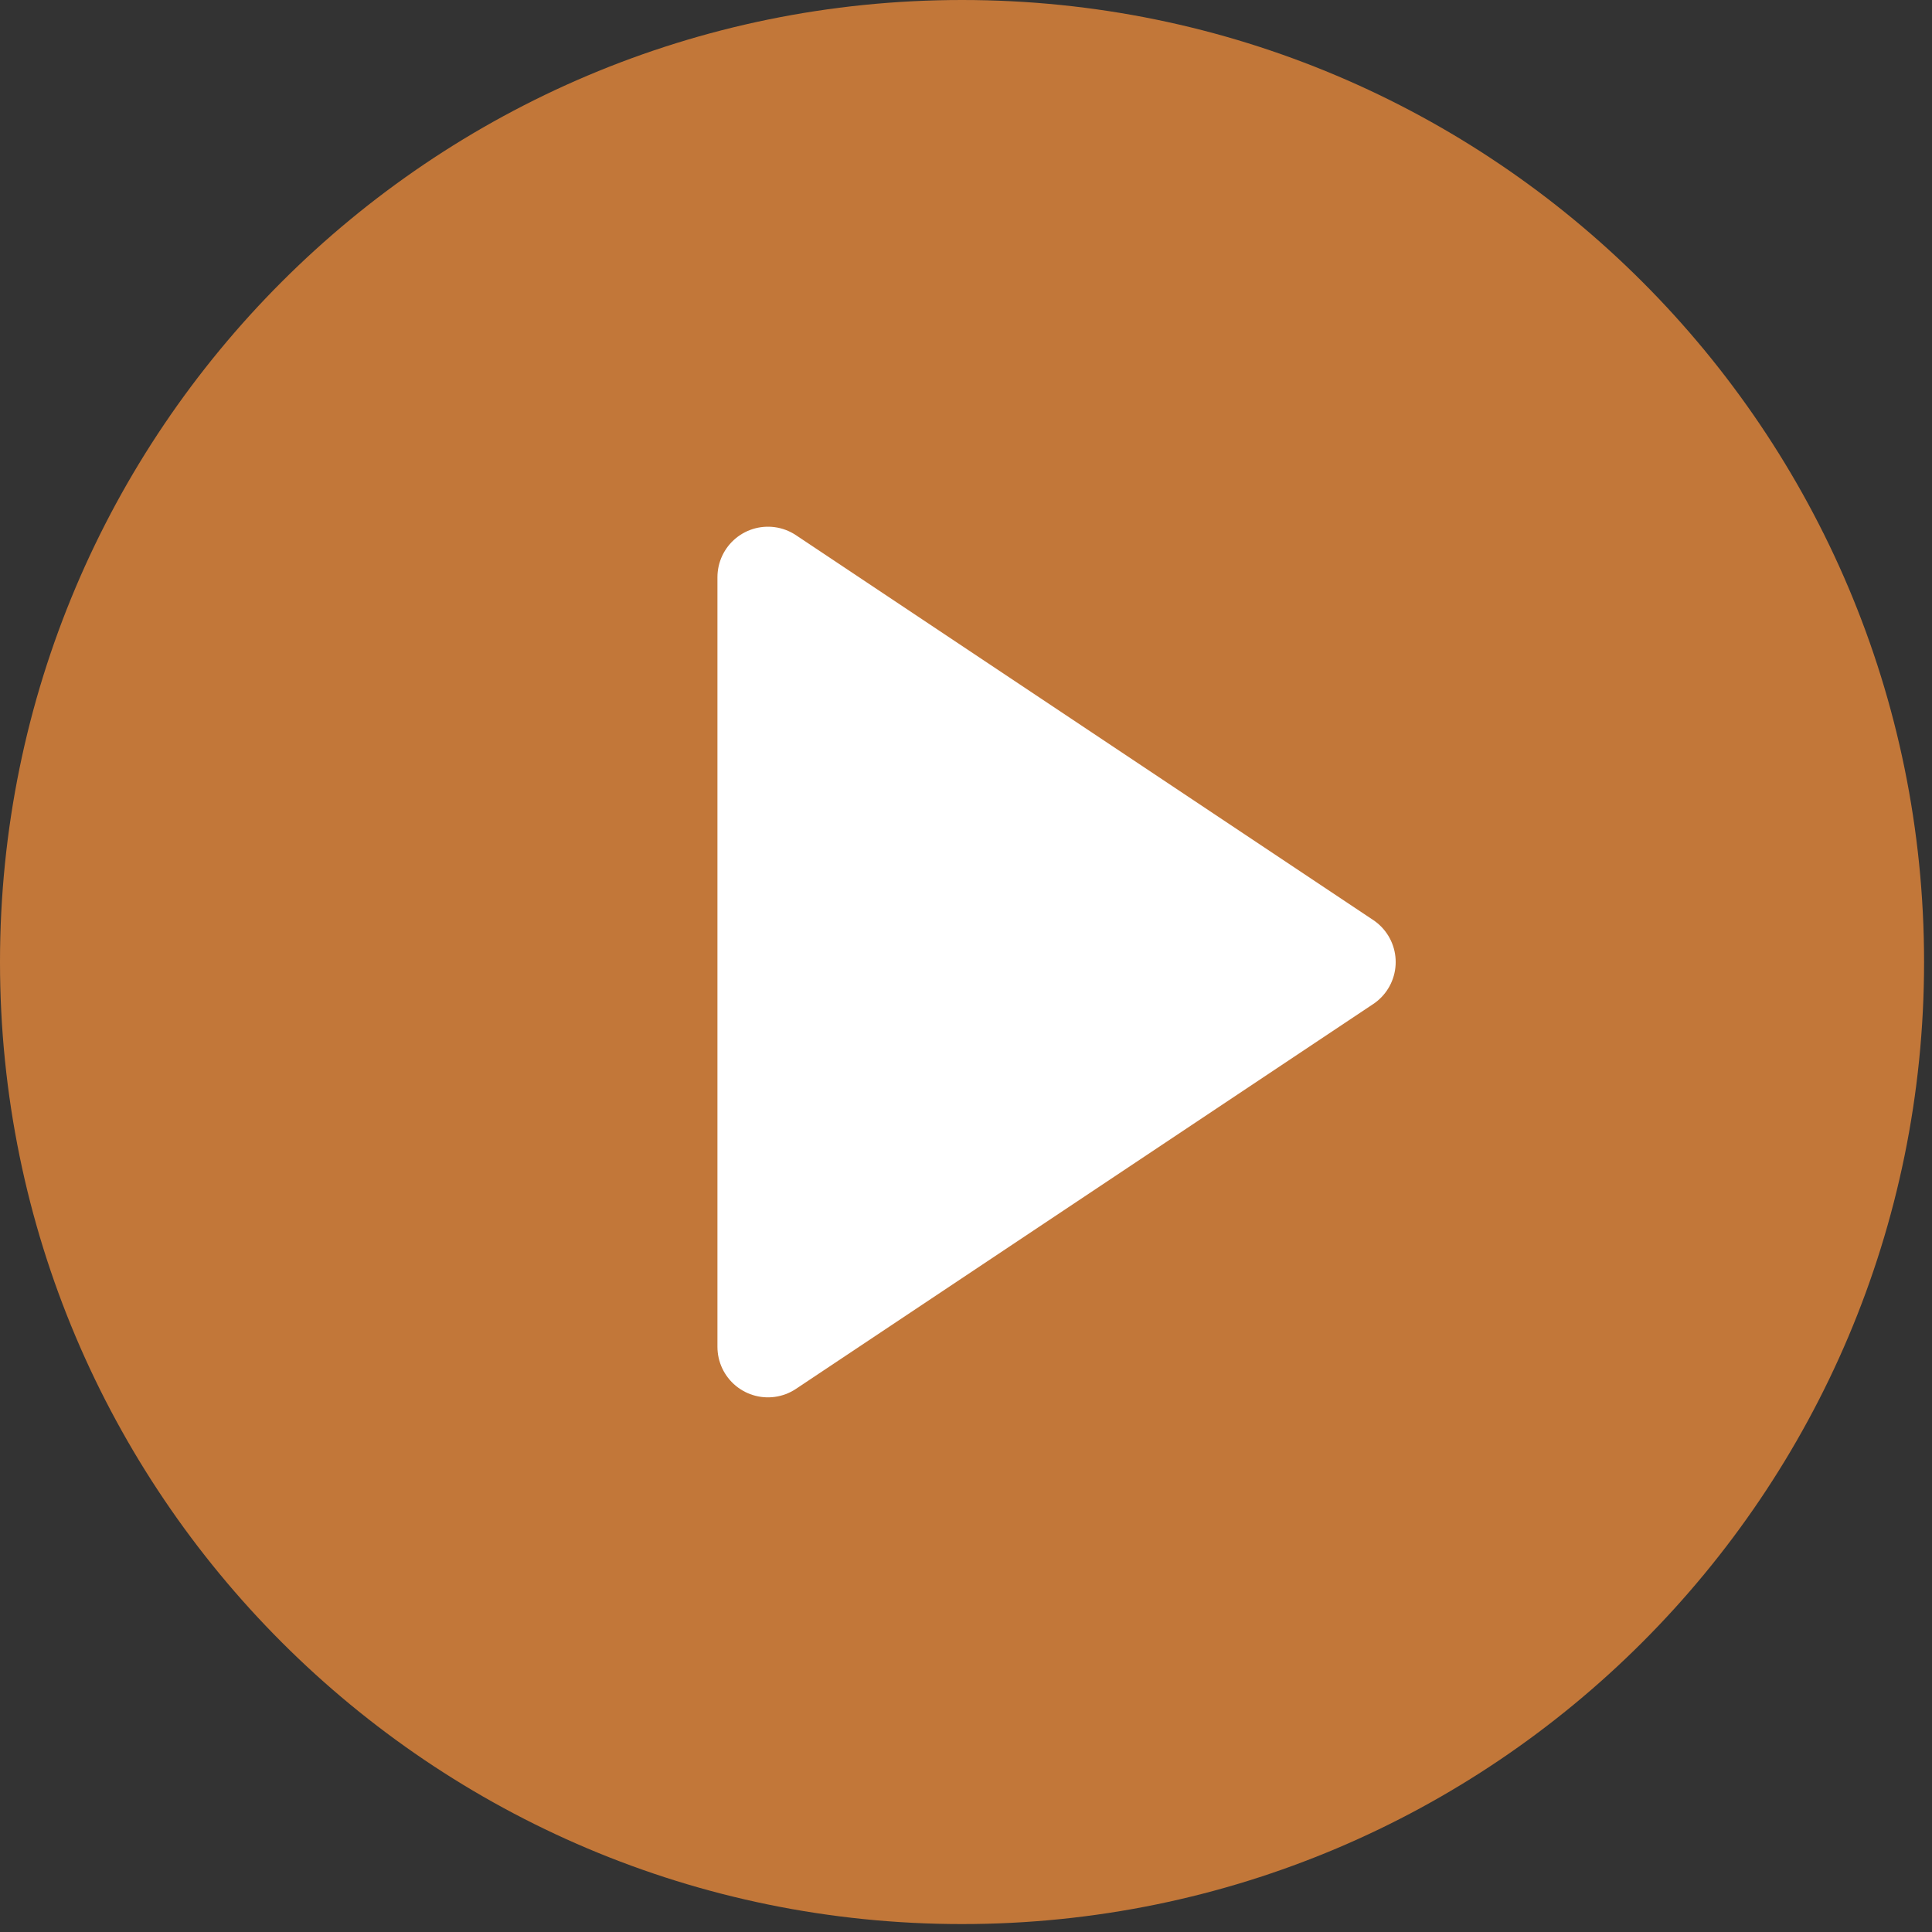
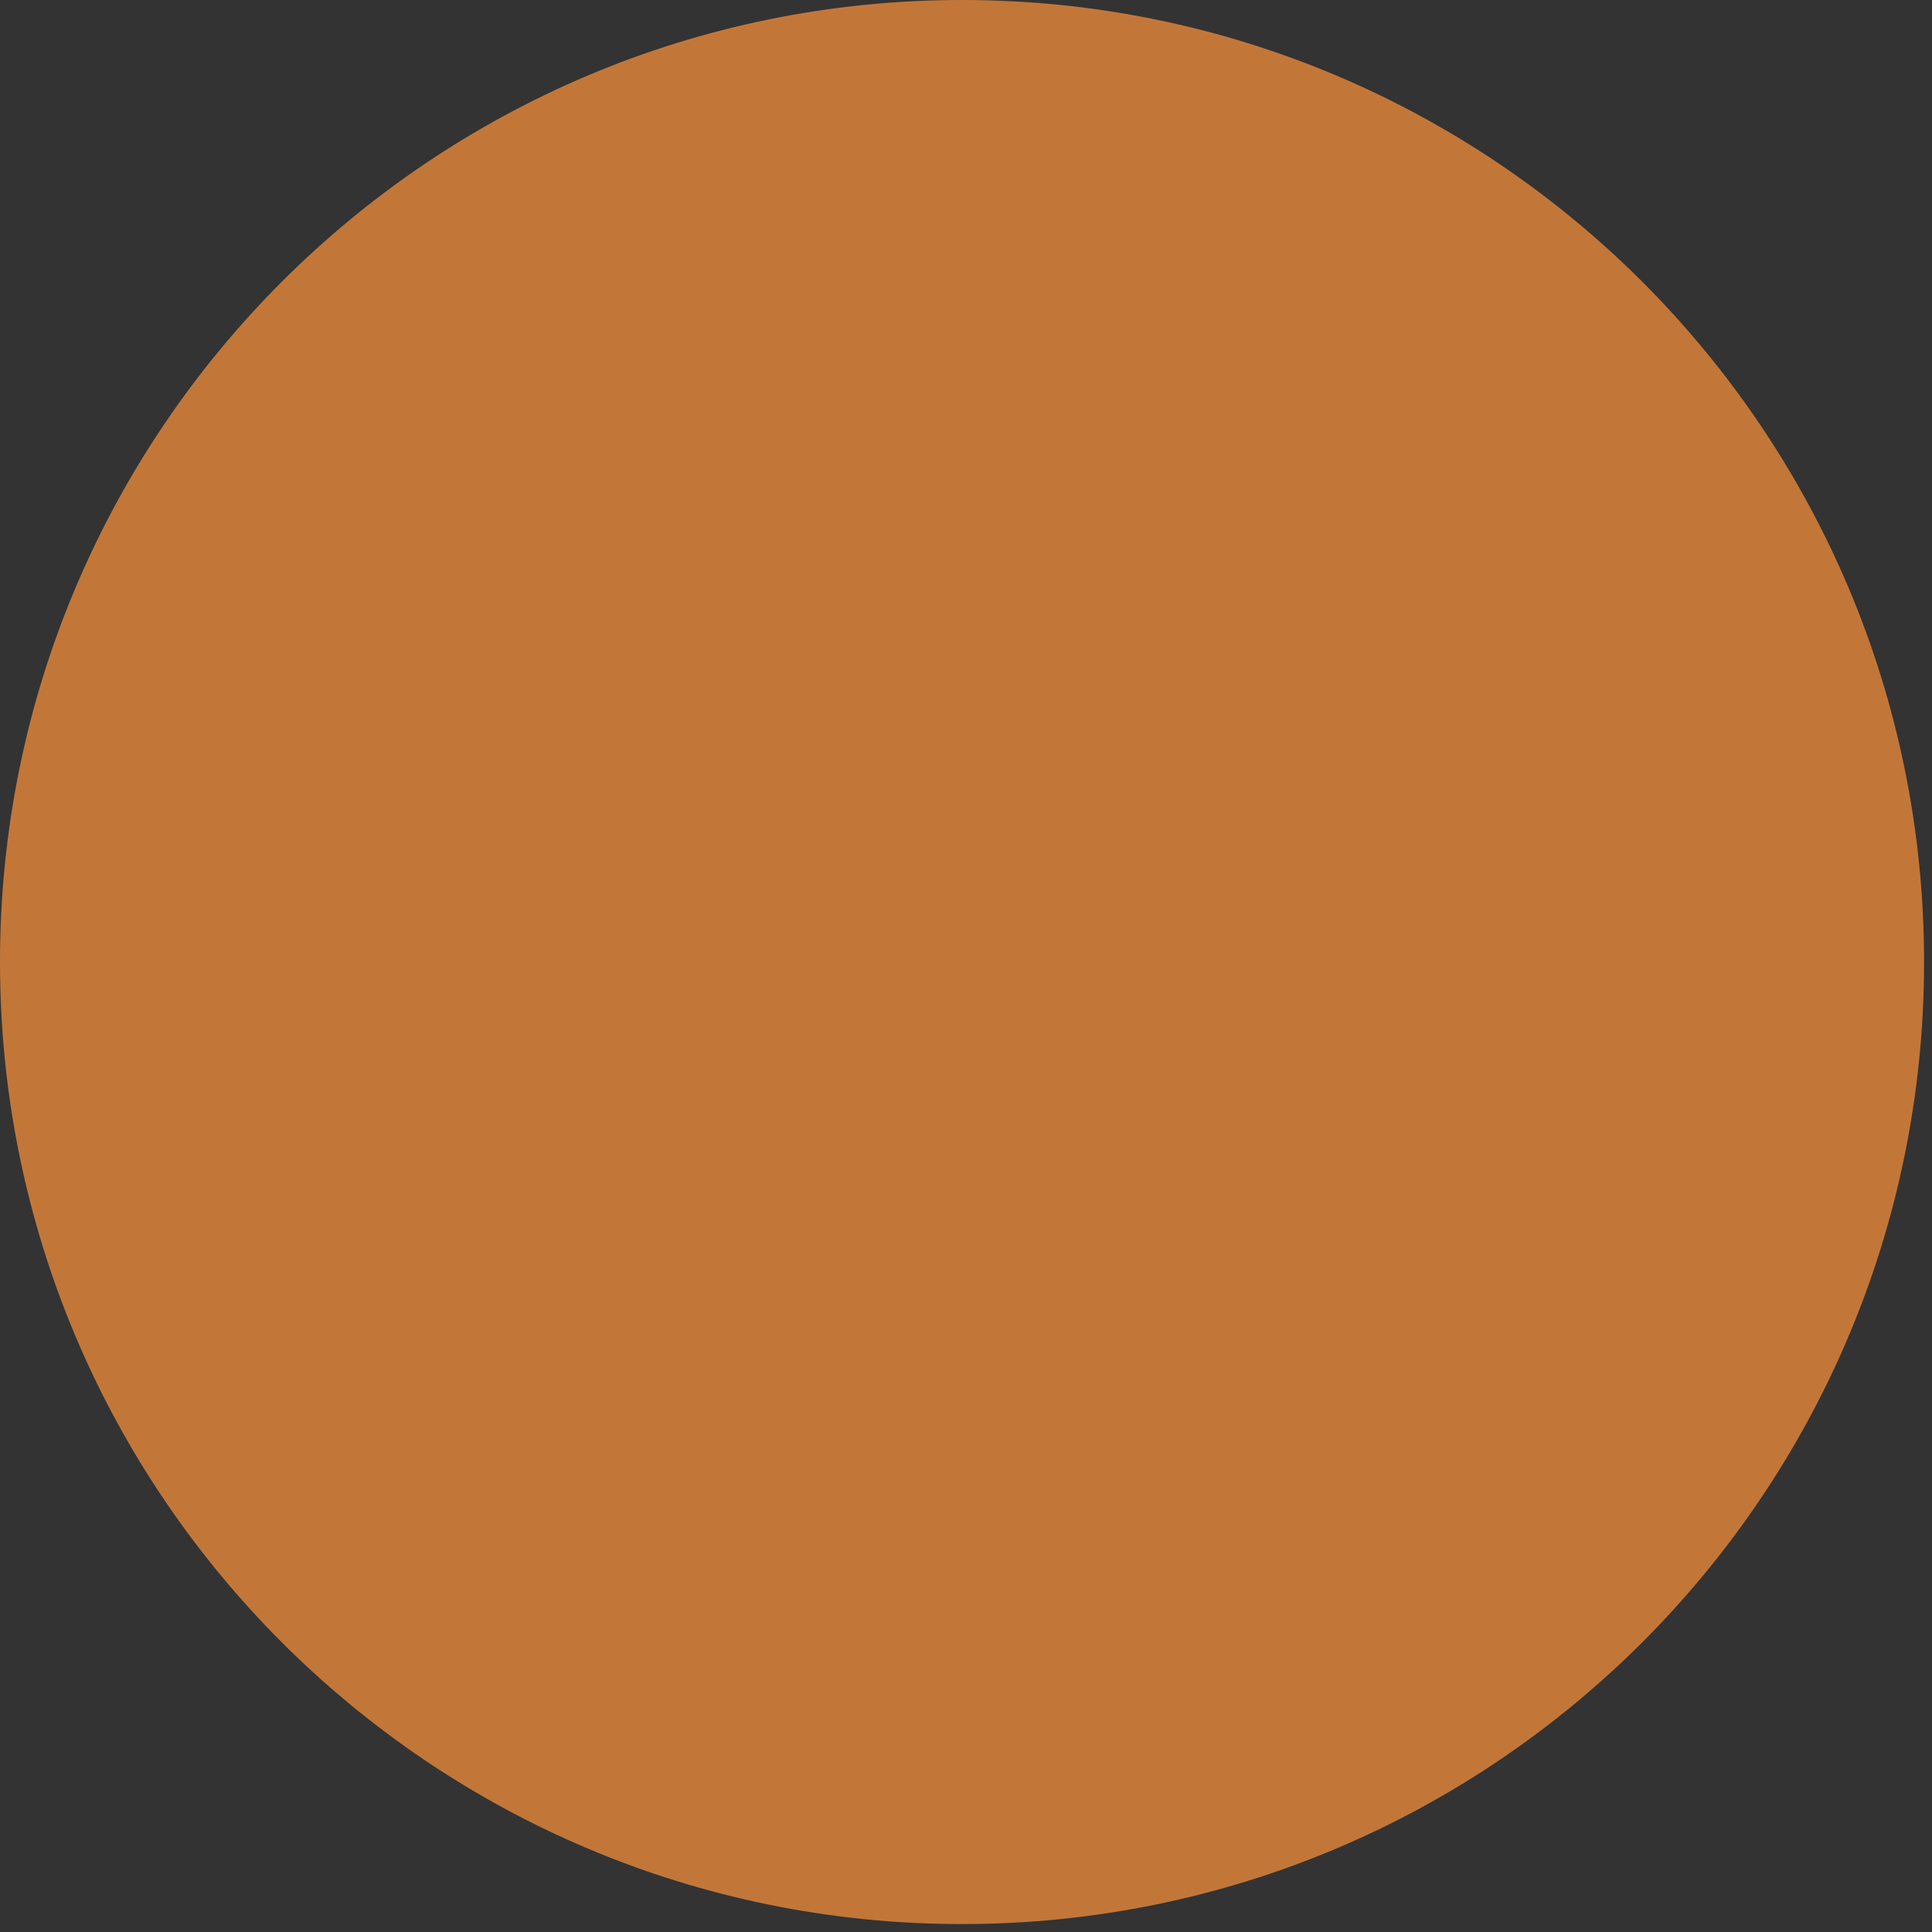
<svg xmlns="http://www.w3.org/2000/svg" width="153" height="153" viewBox="0 0 153 153" fill="none">
  <rect x="0" y="0" width="153" height="153" fill="#333333" stroke="none" />
  <path d="M76.186 152.372C118.263 152.372 152.372 118.263 152.372 76.186C152.372 34.11 118.263 0 76.186 0C34.11 0 0 34.11 0 76.186C0 118.263 34.11 152.372 76.186 152.372Z" fill="#FF953D" fill-opacity="0.7" />
-   <path d="M60.816 45.711L106.528 76.186L60.816 106.66V45.711Z" fill="white" stroke="white" stroke-width="8" stroke-linecap="round" stroke-linejoin="round" />
</svg>